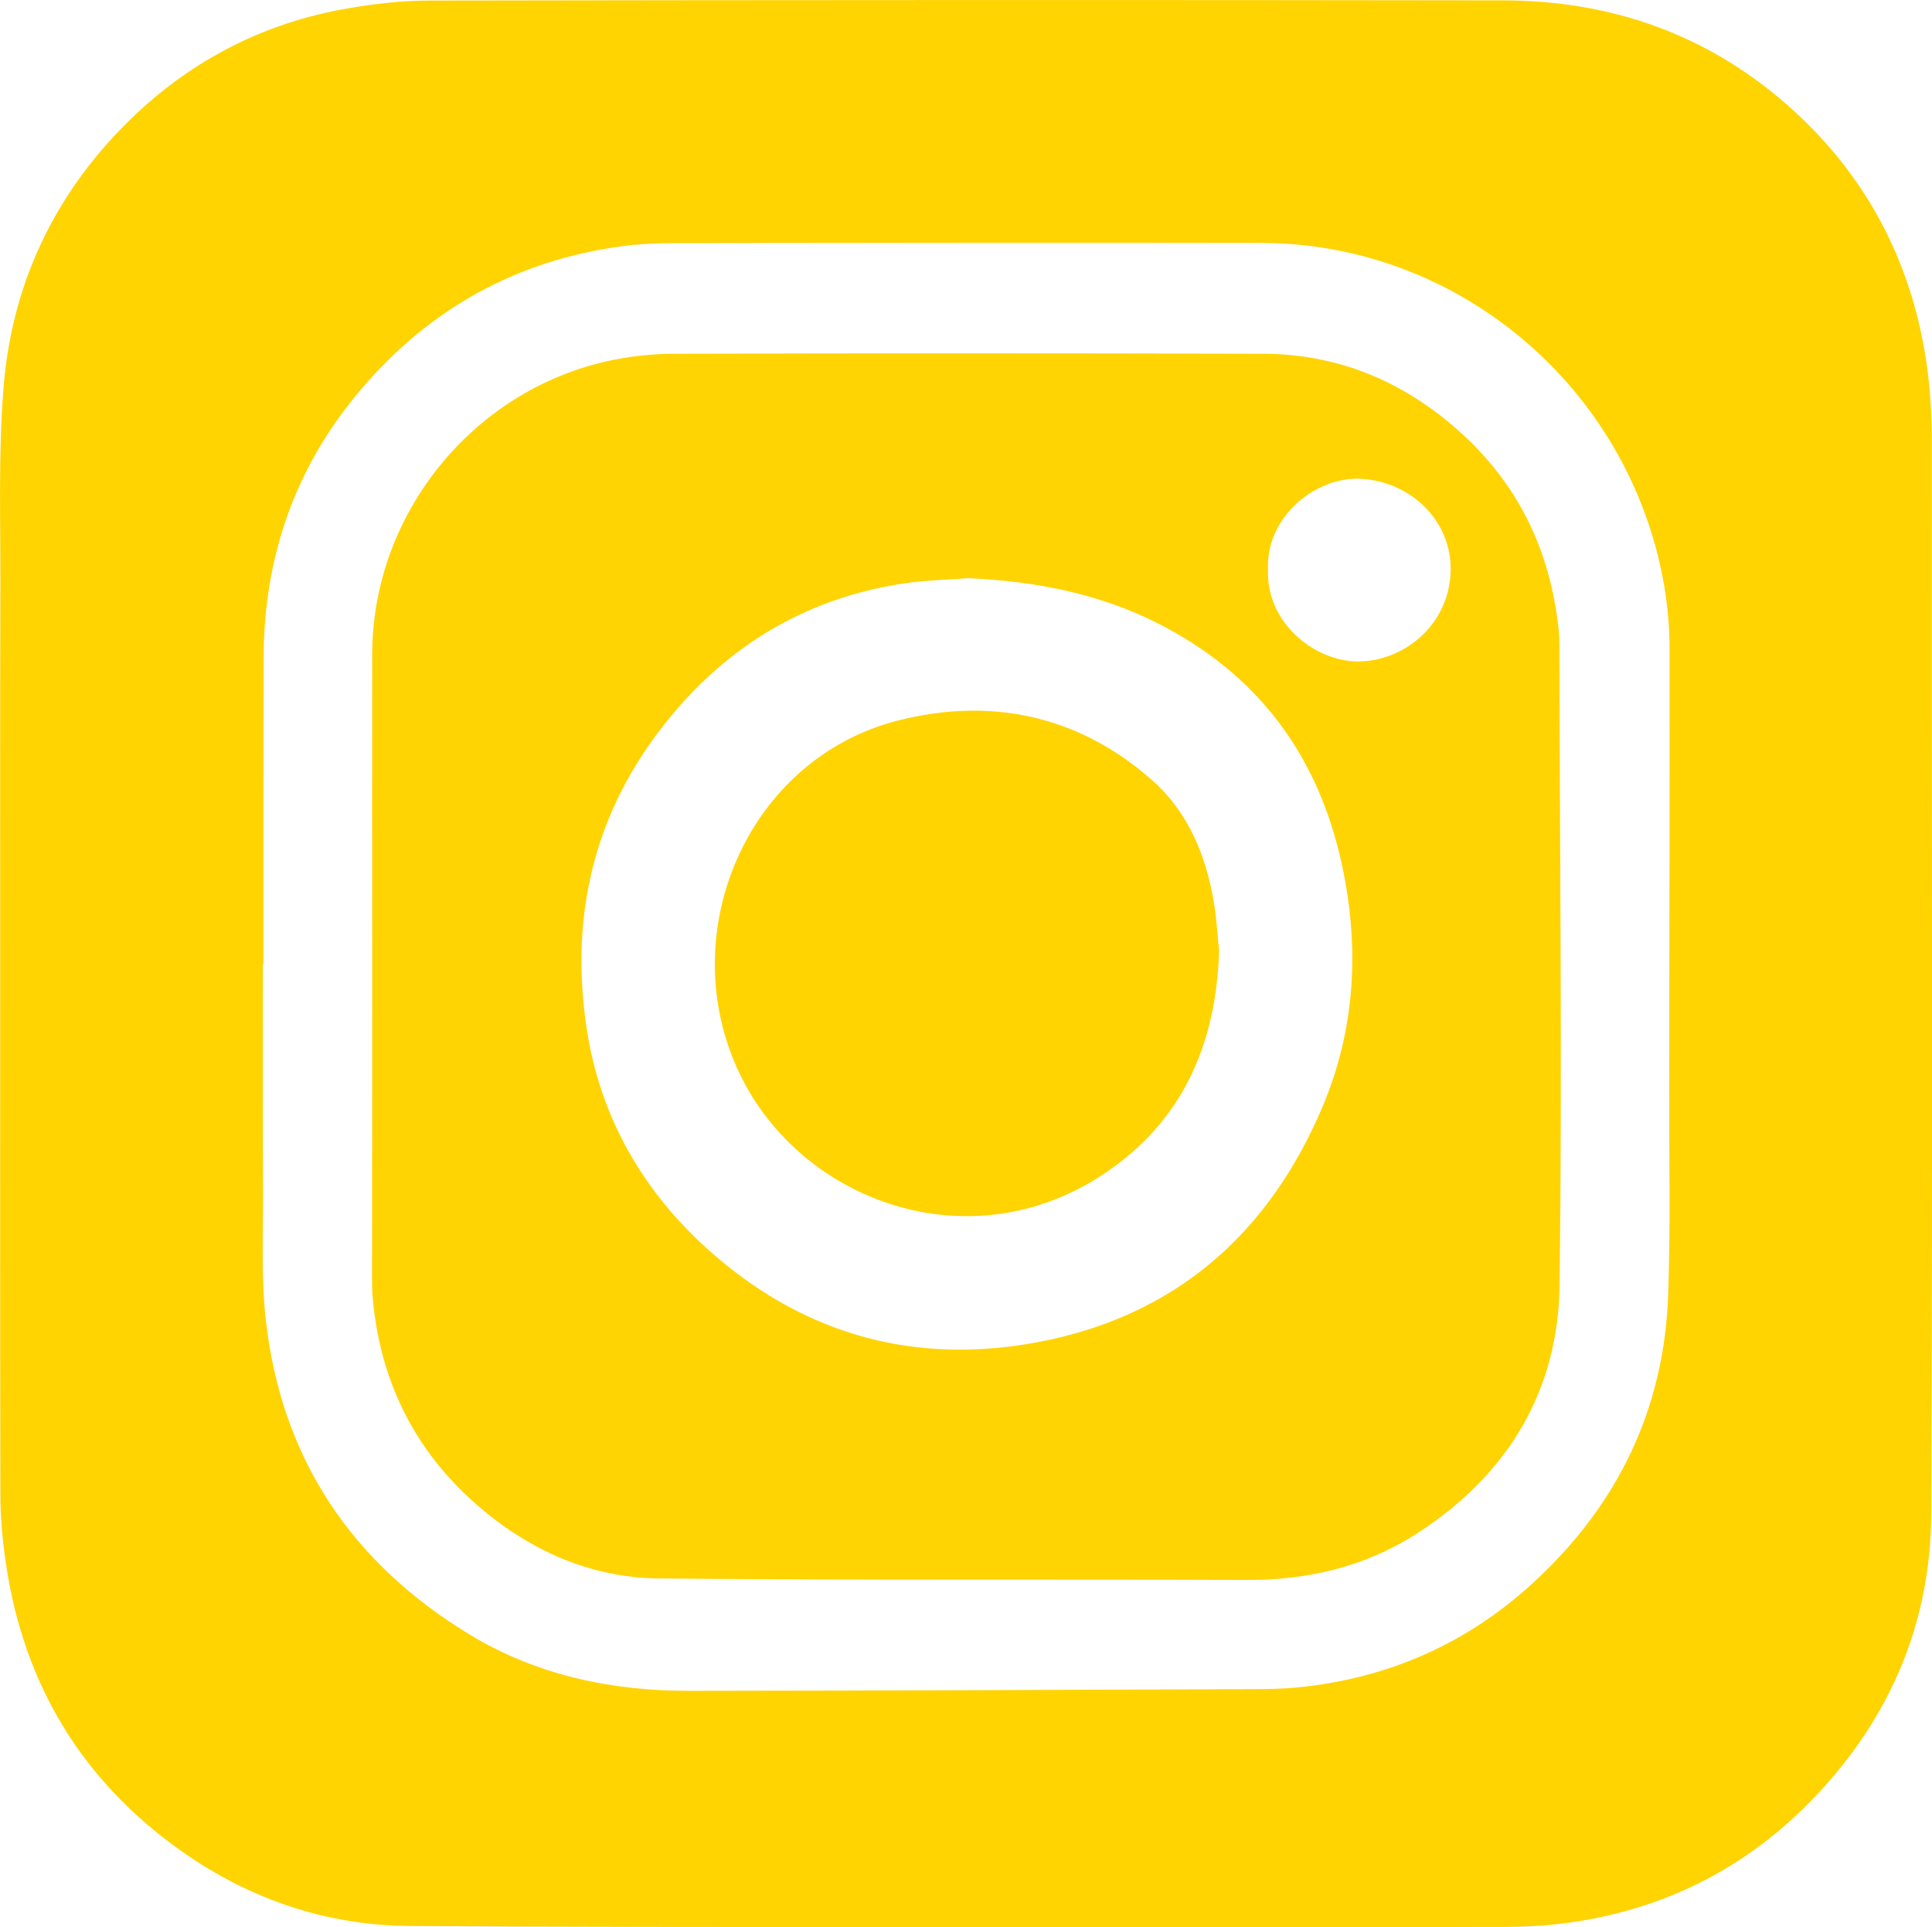
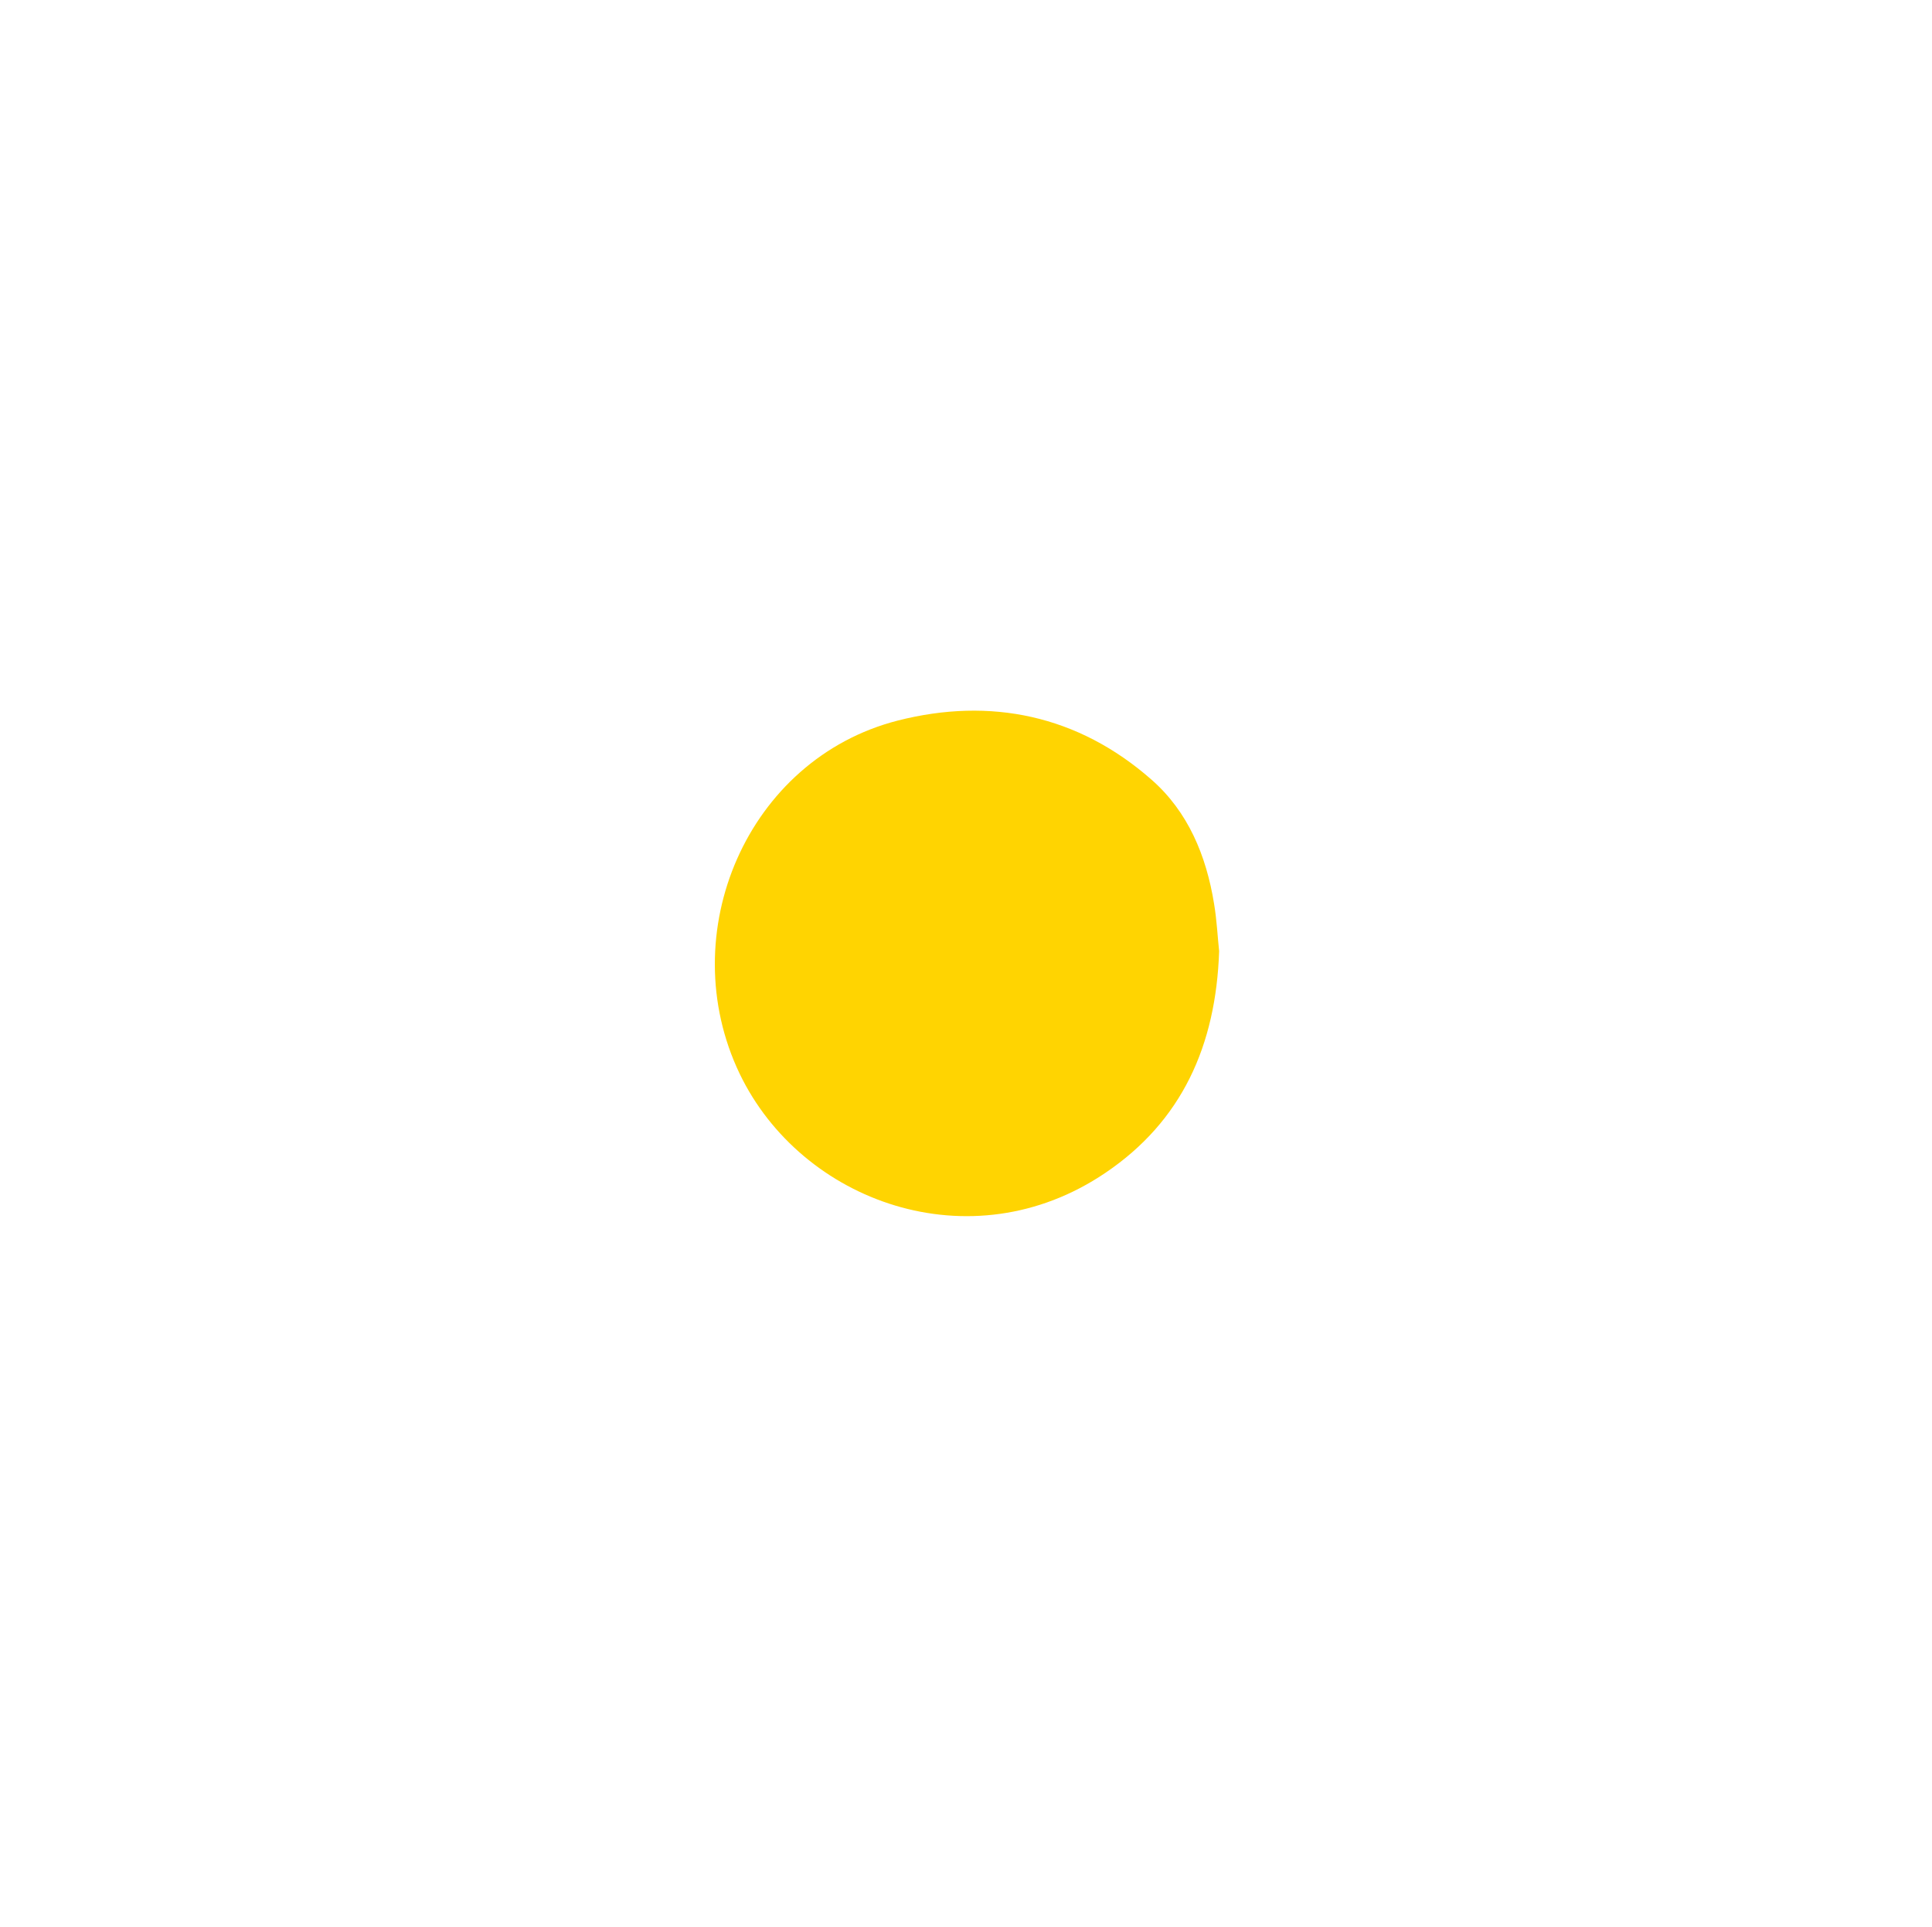
<svg xmlns="http://www.w3.org/2000/svg" version="1.1" id="Слой_1" x="0px" y="0px" viewBox="0 0 1023.1 1020.4" style="enable-background:new 0 0 1023.1 1020.4;" xml:space="preserve">
  <style type="text/css">
	.st0{fill:#FFD401;}
	.st1{fill:#FFD402;}
</style>
-   <path class="st0" d="M0.1,511.9c0-67.3-0.1-134.6,0.1-201.9c0.1-34.6-1.1-69.4,1.6-103.9c4-52.4,24.5-98.4,61.1-136.7  C95.4,35.5,134.8,13.6,181,5c15.3-2.8,31-4.7,46.5-4.7C417.1,0,606.7-0.1,796.2,0.2C852.9,0.3,903.7,18,946.5,55.6  c39.6,34.8,63.9,78.7,72.8,130.9c2.8,16.5,3.8,33,3.7,49.7c-0.1,188.3,0.5,376.6-0.3,564.9c-0.2,57.8-21.6,108.4-61.9,150.5  c-34.3,35.9-76.1,57.8-125,65.6c-13.1,2.1-26.5,3-39.7,3c-109.3,0.2-218.6,0.1-327.9,0.1c-83.6-0.1-167.2,0-250.9-0.6  c-44.1-0.3-84.5-13.9-120.6-39.2c-53.2-37.4-84.2-88.7-93.6-152.9c-1.8-12.1-2.9-24.5-2.9-36.7C0,697.8,0.1,604.8,0.1,511.9z   M139.5,510.3c-0.1,0-0.2,0-0.3,0c0,40-0.1,80,0.1,120c0.1,23-1.1,46.2,1.5,68.9c8.3,73,45.3,128.2,107.9,166.2  c35.7,21.6,75.3,29.9,116.5,29.8c99-0.1,197.9-0.5,296.9-0.9c8.3,0,16.7-0.1,24.9-0.9c48-4.7,90.1-23.2,125.4-55.9  c44.4-40.9,69-91.7,71-152.4c1.2-35.3,0.5-70.6,0.5-106c0.1-78.7,0.3-157.3,0.2-236c0-9.3-0.7-18.6-2-27.8  C866.4,208.8,775,128.8,667.9,128.6c-104-0.2-207.9,0-311.9,0.1c-9,0-18,0.5-26.9,1.7c-55.5,7.5-101.5,33-137.7,75.5  c-35.2,41.2-51.9,89.3-51.8,143.4C139.5,402.9,139.5,456.6,139.5,510.3z" />
-   <path class="st1" d="M197.1,509.3c0-54.3-0.1-108.6,0-162.9c0.1-75.5,55.1-142.1,129.4-156.2c10.1-1.9,20.5-2.9,30.7-2.9  C461.1,187,565,187,669,187.3c38.9,0.1,72.9,14.1,102,39.5c32.4,28.2,50,64.1,54.4,106.7c0.3,2.6,0.4,5.3,0.4,8  c0.2,112.9,1.5,225.9,0.1,338.8c-0.7,56.4-27.6,100.5-75.1,131.3c-27.6,17.9-58.3,25.1-91.1,24.9c-103.6-0.4-207.2,0.2-310.8-0.8  c-36.5-0.4-68.8-15-96.3-38.9c-33.4-29.1-51.6-66.3-55.3-110.5c-0.3-3.6-0.3-7.3-0.3-11C197.1,619.9,197.1,564.6,197.1,509.3  C197.1,509.3,197.1,509.3,197.1,509.3z M512.9,306.1c-11.9,0.9-24,1.1-35.7,3c-47.5,7.5-87.1,29.8-118.6,66.2  c-42.1,48.6-57.3,105.2-48.1,168.1c7.1,48.6,30.7,89,67.8,121.1c49.6,42.9,107.5,58.1,171.2,46.1c72.6-13.6,122.5-57.3,151-125  c17.3-41.1,19.5-84.1,10.2-127.4c-12.4-58.1-44.7-101.7-98.4-128.6C581.1,314,547.6,307.7,512.9,306.1z M671.5,301.2  c-1.4,28.2,24.5,48.9,47.4,49c24,0.2,48.9-19.1,49.3-48.5c0.3-26.3-21.2-46.6-47.3-48.2C696.5,252.1,670.3,274,671.5,301.2z" />
  <path class="st0" d="M645.6,503.6c-1.7,50-19.7,90-60.3,117.4c-71.3,48.2-161,15.3-193.6-52.5c-35.6-74.3,4-166.6,83.7-187  c49.1-12.5,95.5-2.9,134.4,31.3c19.4,17,29,40.3,33.1,65.6C644.4,487.3,644.8,496.3,645.6,503.6z" />
</svg>